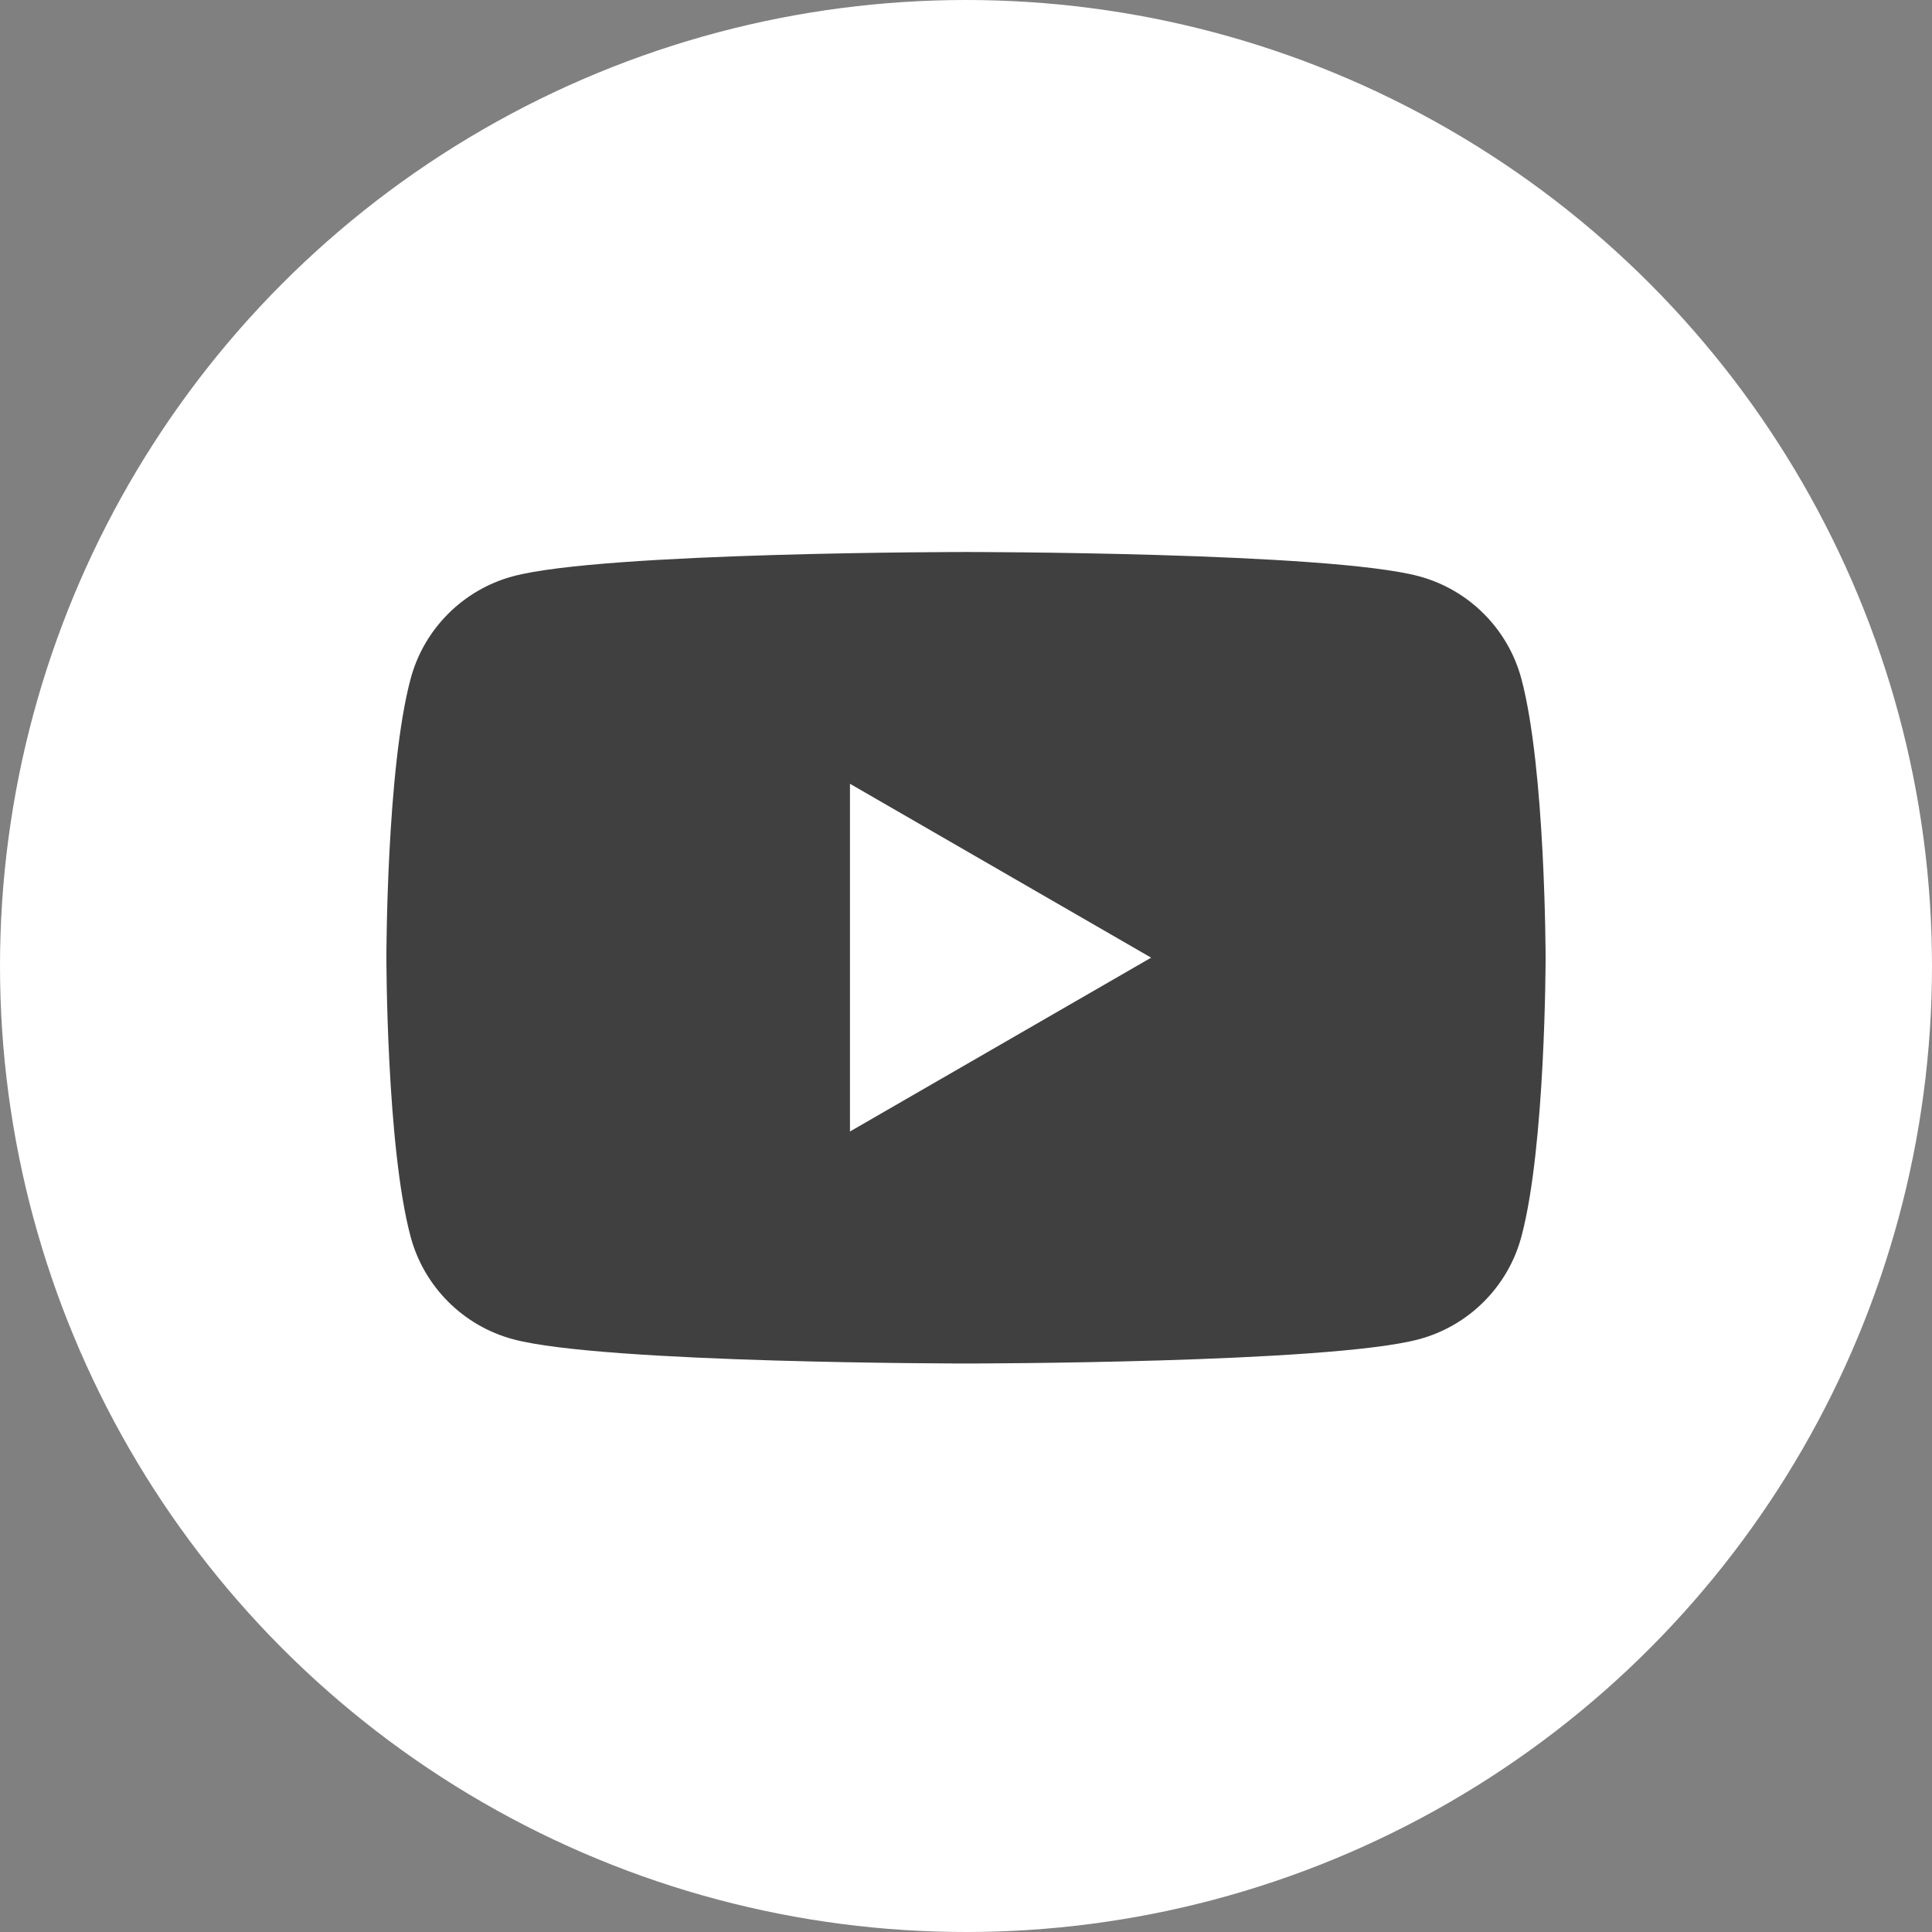
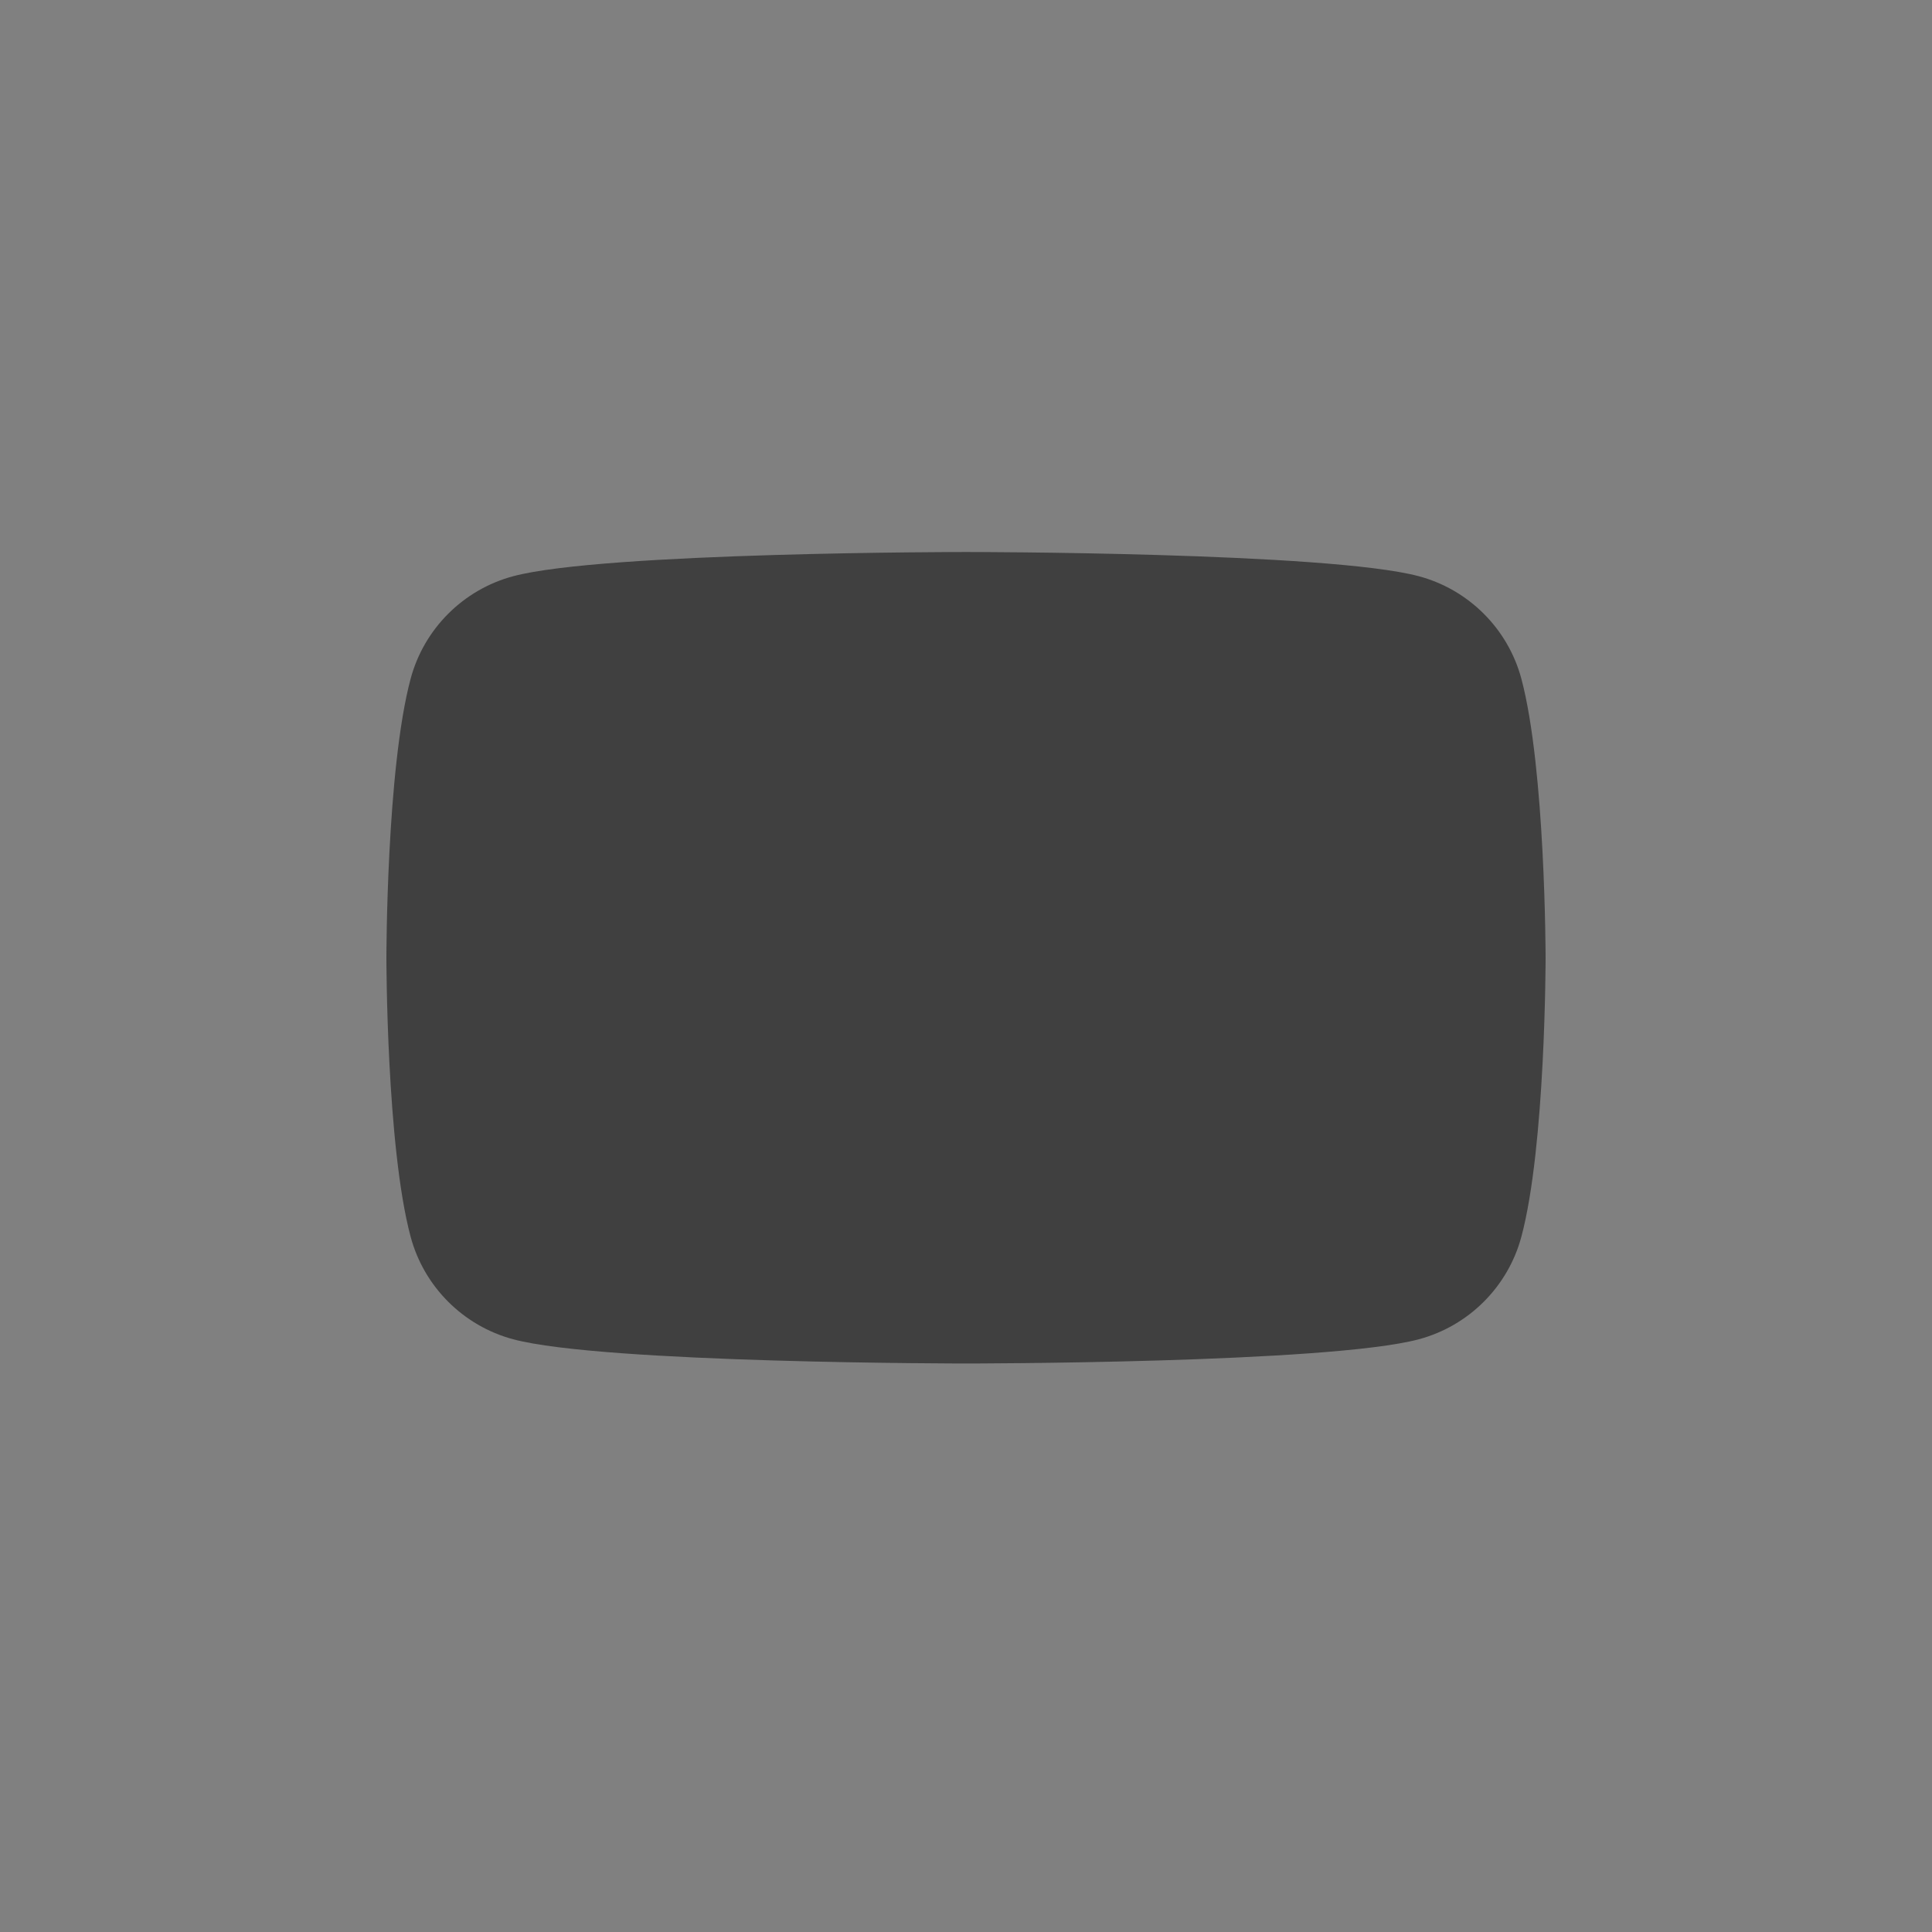
<svg xmlns="http://www.w3.org/2000/svg" width="35" height="35" viewBox="0 0 35 35" fill="none">
  <rect x="0" y="0" width="35" height="35" fill="#808080" stroke="none" />
-   <circle cx="17.5" cy="17.5" r="17.5" fill="white" />
  <path d="M27.561 12.296C27.319 11.392 26.608 10.681 25.704 10.439C24.067 10 17.5 10 17.5 10C17.5 10 10.933 10 9.296 10.439C8.392 10.681 7.681 11.392 7.439 12.296C7 13.933 7 17.35 7 17.35C7 17.35 7 20.768 7.439 22.405C7.681 23.309 8.392 24.02 9.296 24.262C10.933 24.701 17.5 24.701 17.5 24.701C17.5 24.701 24.067 24.701 25.704 24.262C26.608 24.02 27.319 23.309 27.561 22.405C28 20.768 28 17.35 28 17.35C28 17.35 27.998 13.933 27.561 12.296Z" fill="#404040" />
-   <path d="M15.398 20.498L20.854 17.349L15.398 14.199V20.498Z" fill="white" />
</svg>